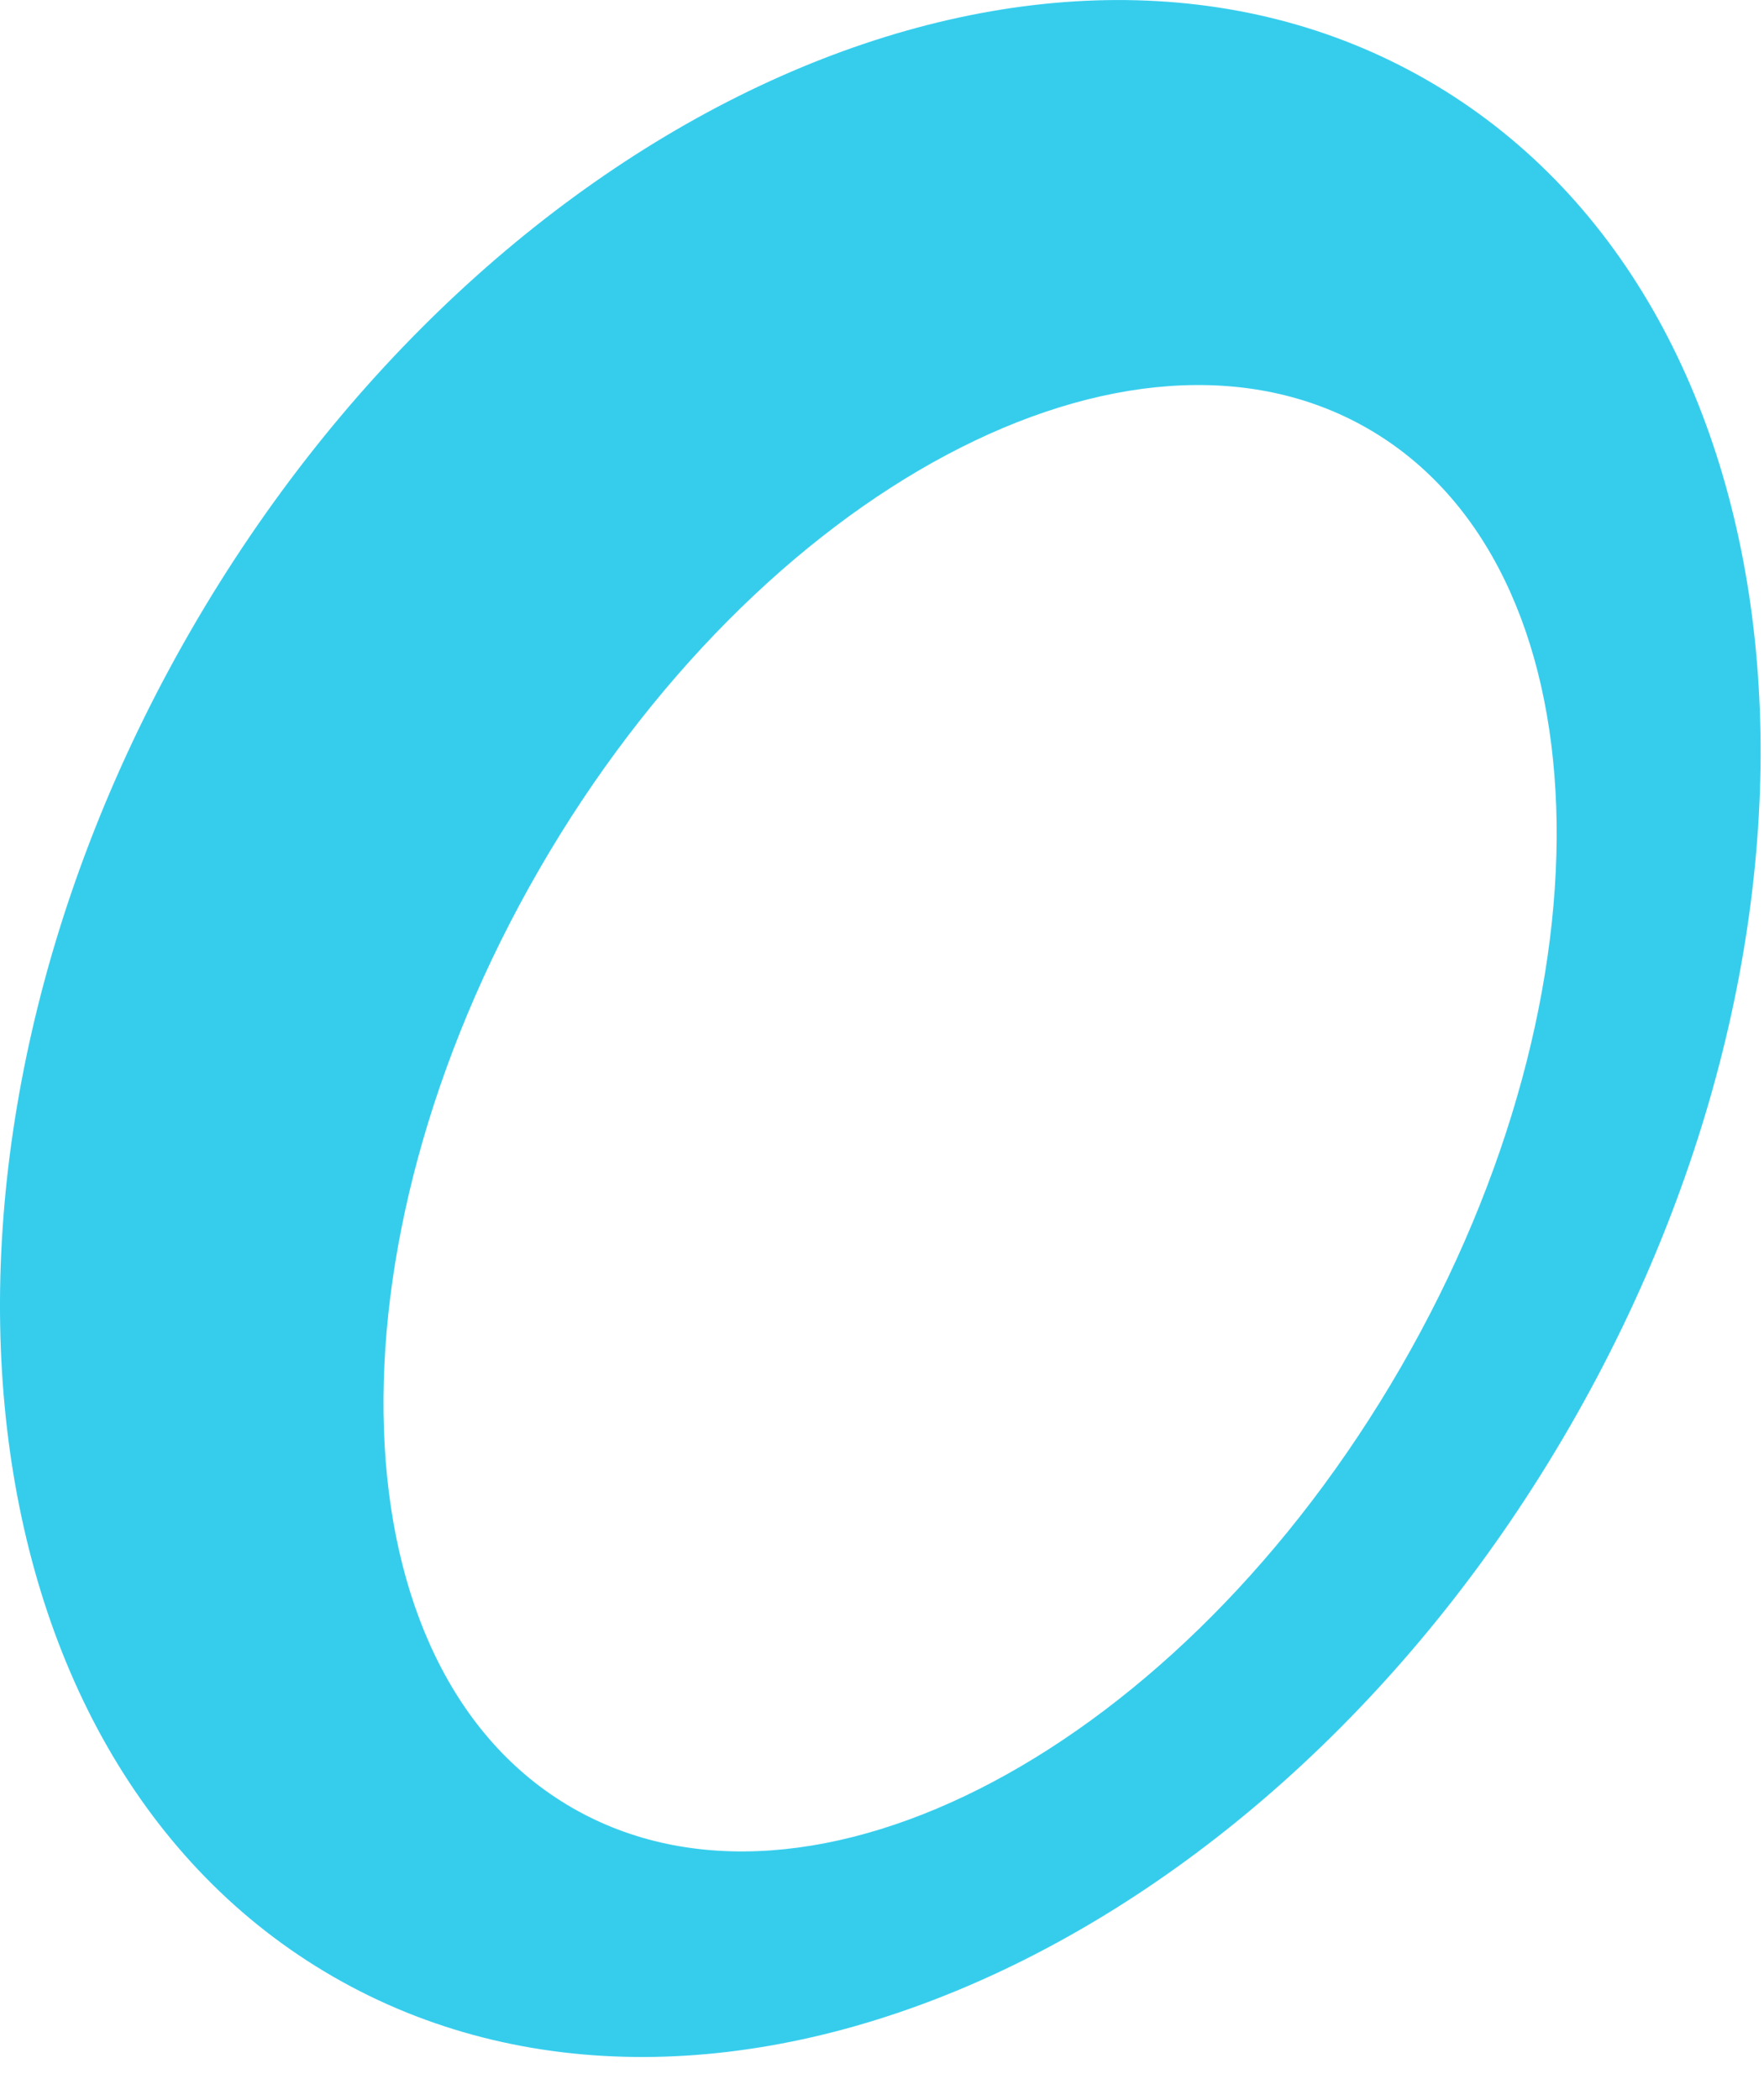
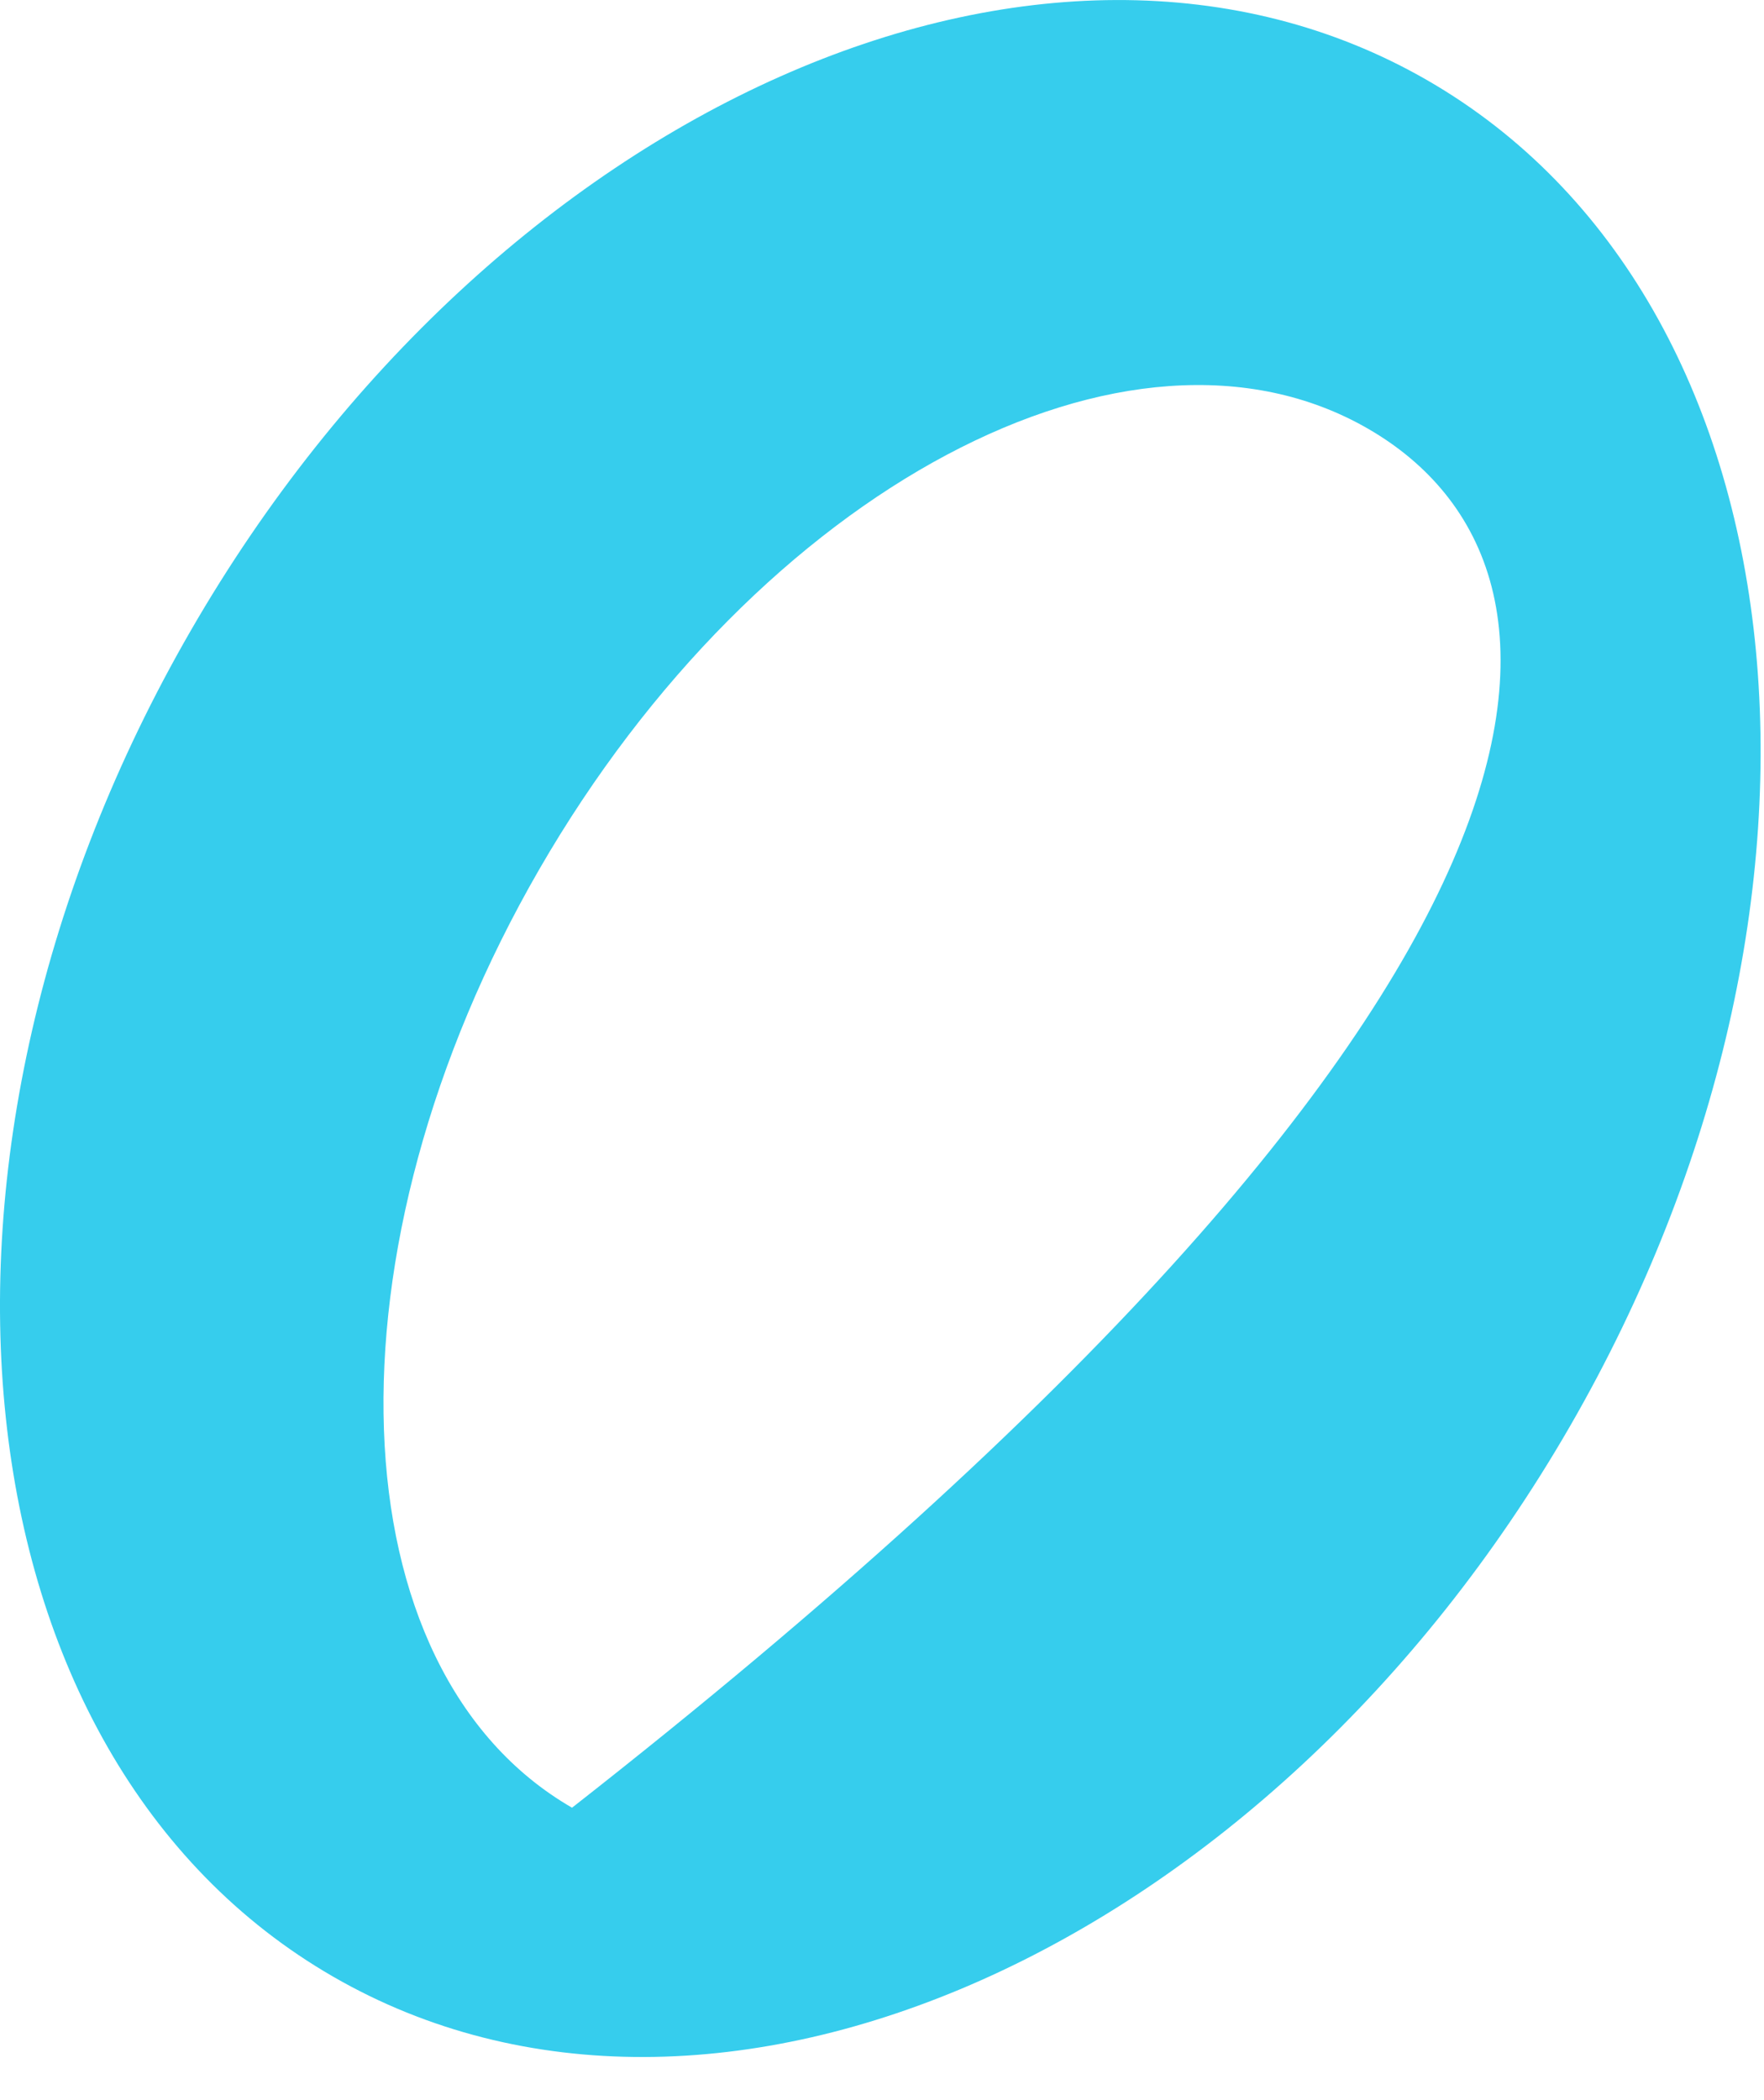
<svg xmlns="http://www.w3.org/2000/svg" width="21" height="25" viewBox="0 0 21 25" fill="none">
-   <path fill-rule="evenodd" clip-rule="evenodd" d="M16.996 0.958C21.528 3.575 22.286 10.749 18.688 16.982C15.089 23.215 8.497 26.146 3.964 23.529C-0.569 20.912 -1.326 13.738 2.272 7.505C5.871 1.272 12.463 -1.659 16.996 0.958ZM16.287 5.104C13.454 3.468 9.036 5.817 6.419 10.35C3.802 14.883 3.977 19.883 6.81 21.519C9.643 23.155 14.061 20.806 16.678 16.273C19.295 11.74 19.12 6.74 16.287 5.104Z" fill="#36CDED" />
+   <path fill-rule="evenodd" clip-rule="evenodd" d="M16.996 0.958C21.528 3.575 22.286 10.749 18.688 16.982C15.089 23.215 8.497 26.146 3.964 23.529C-0.569 20.912 -1.326 13.738 2.272 7.505C5.871 1.272 12.463 -1.659 16.996 0.958ZM16.287 5.104C13.454 3.468 9.036 5.817 6.419 10.35C3.802 14.883 3.977 19.883 6.81 21.519C19.295 11.74 19.12 6.74 16.287 5.104Z" fill="#36CDED" />
</svg>